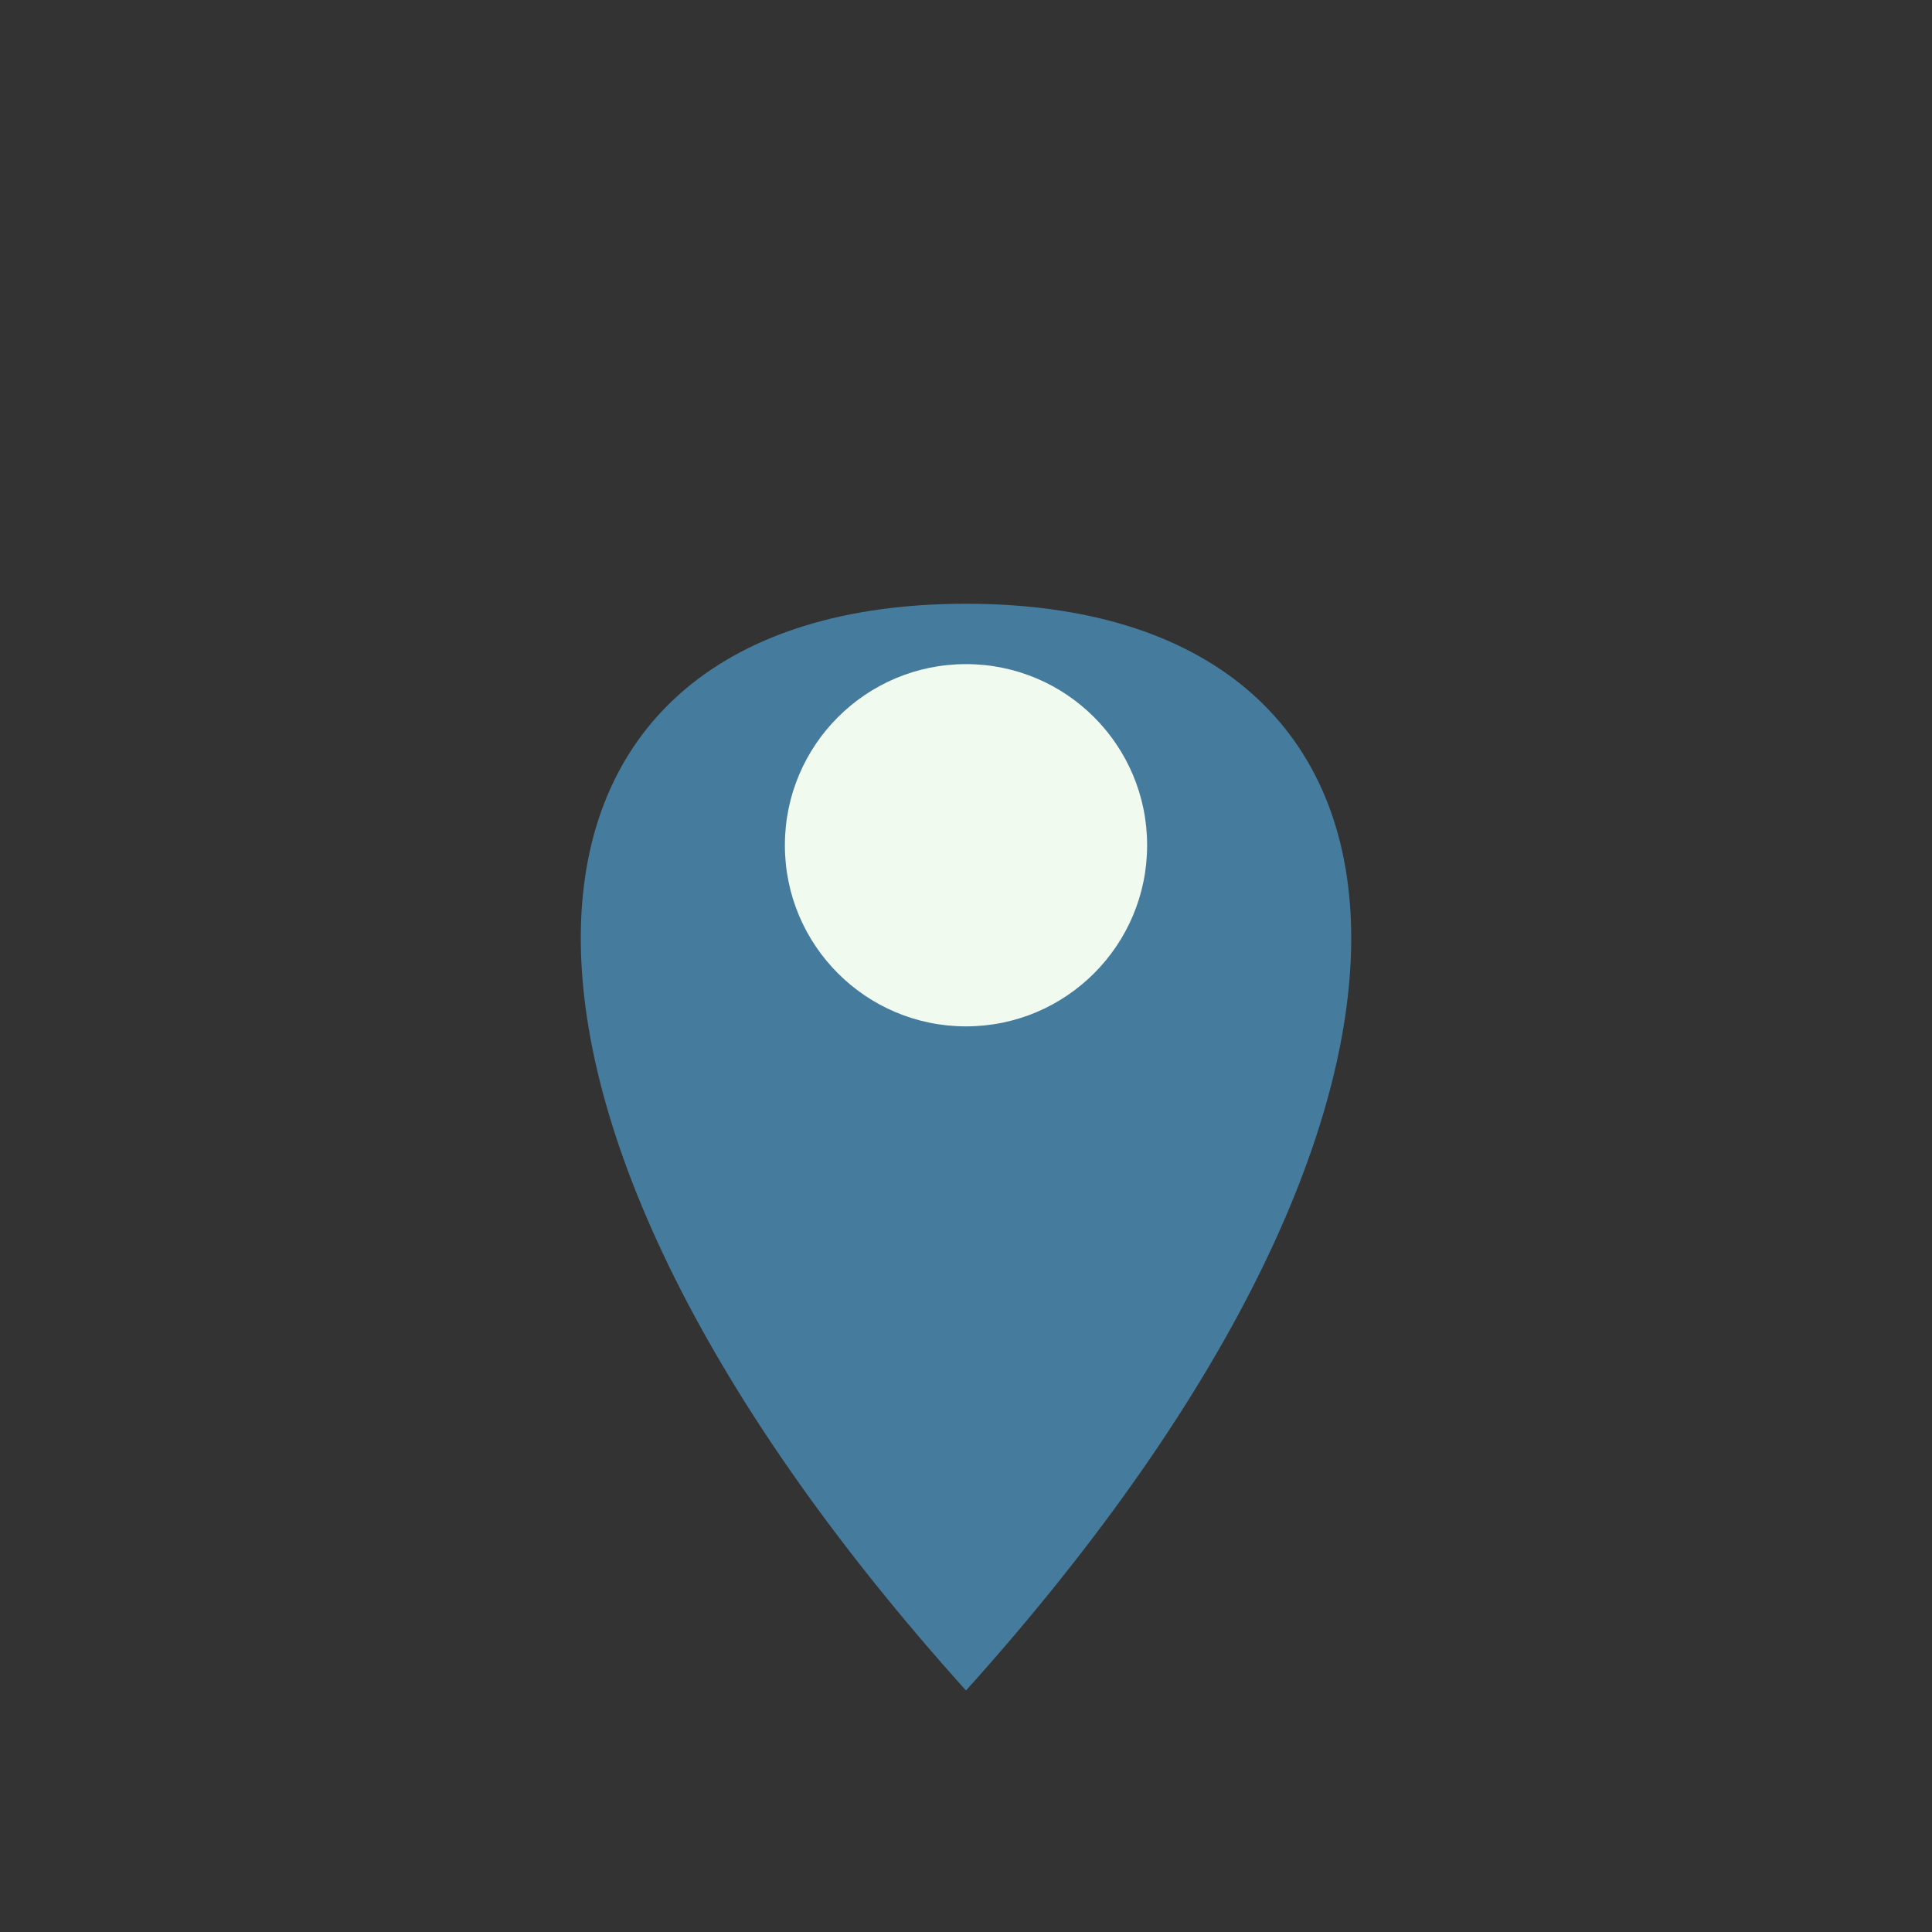
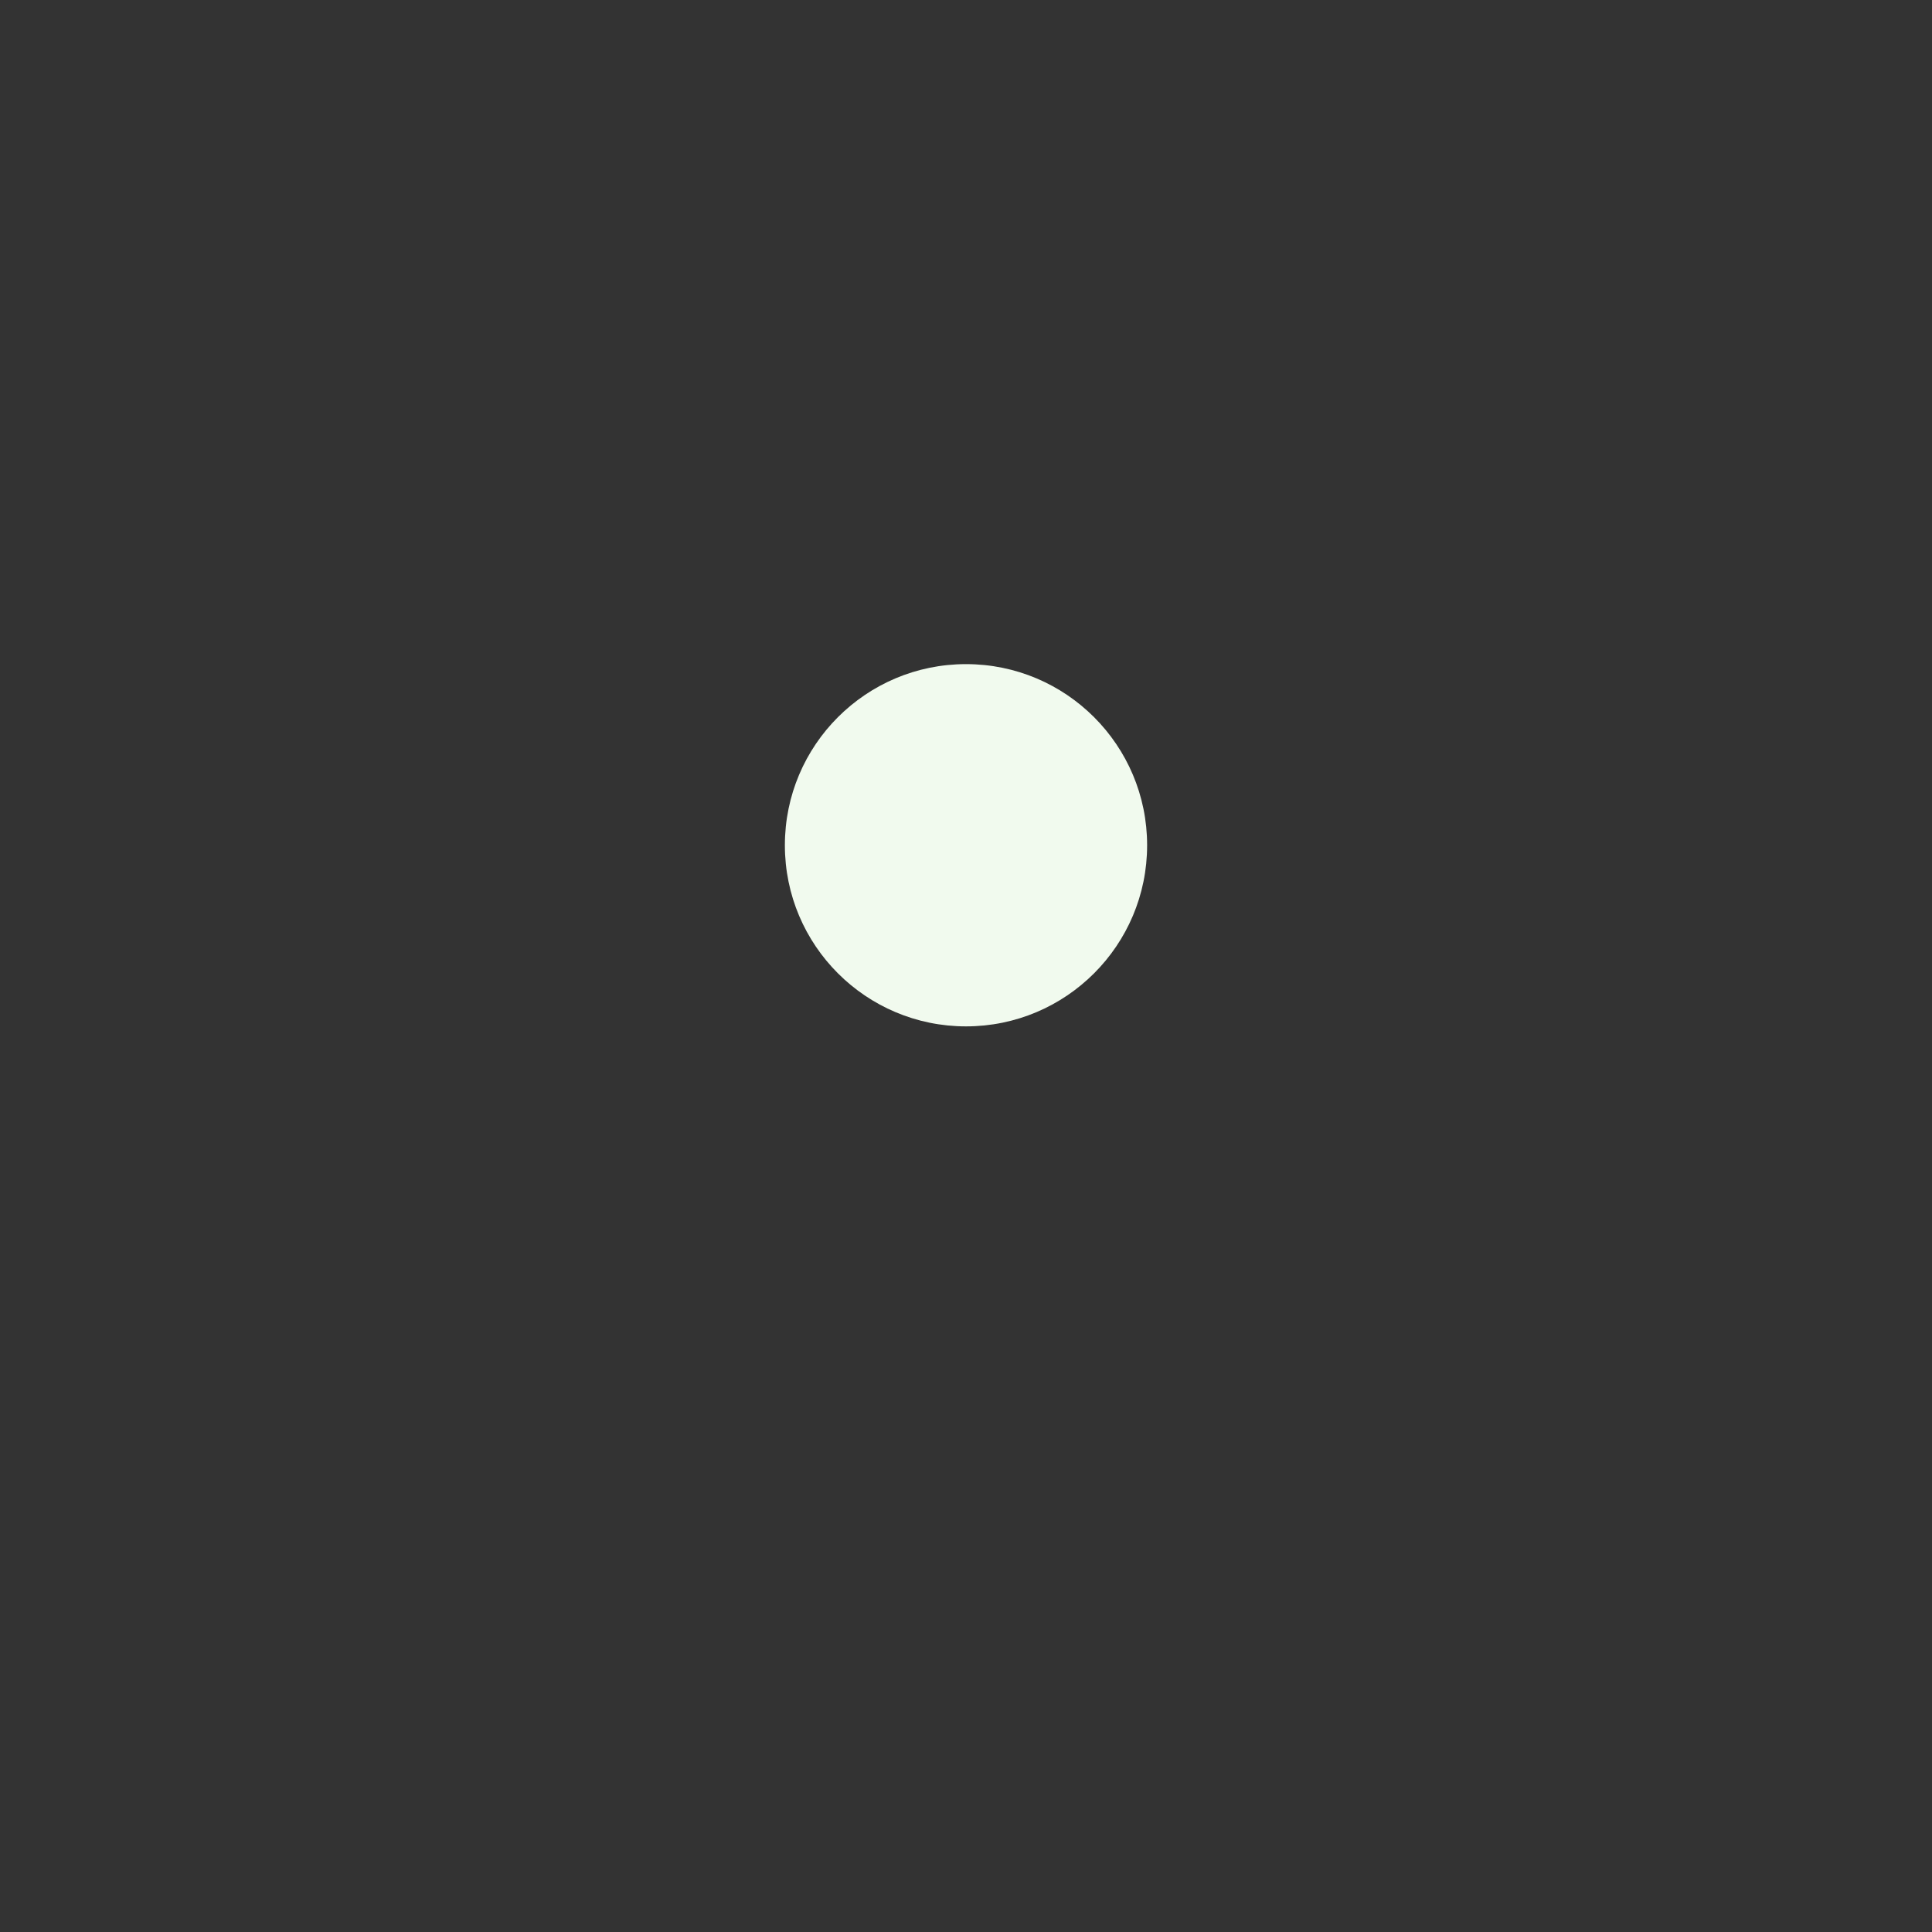
<svg xmlns="http://www.w3.org/2000/svg" width="32" height="32" viewBox="0 0 32 32">
  <rect x="0" y="0" width="32" height="32" fill="#333333" stroke="none" />
-   <path d="M16 28c-9-10-8-18 0-18s9 8 0 18z" fill="#457B9D" />
  <circle cx="16" cy="14" r="3" fill="#F1FAEE" />
</svg>